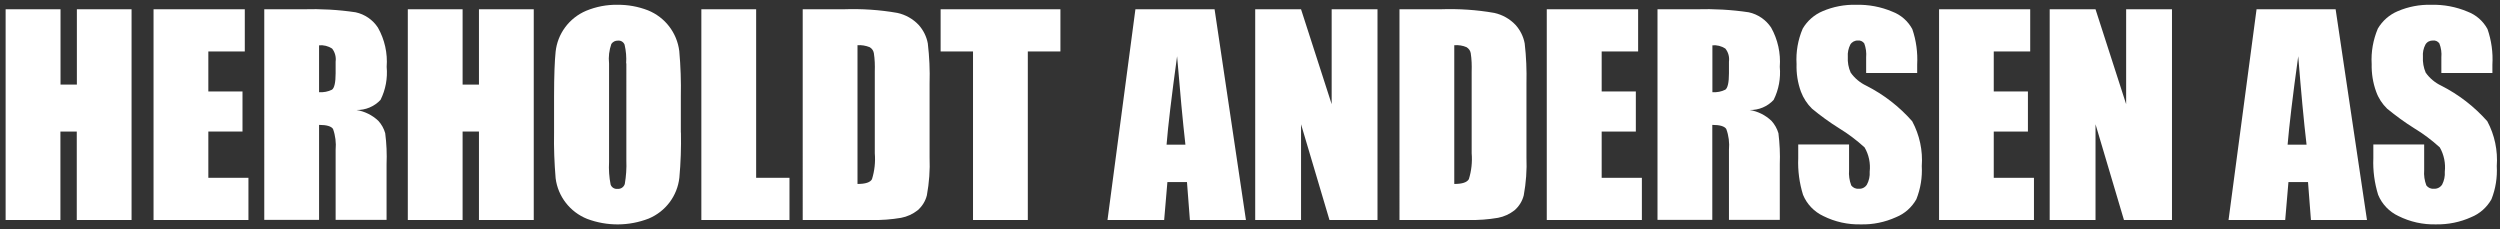
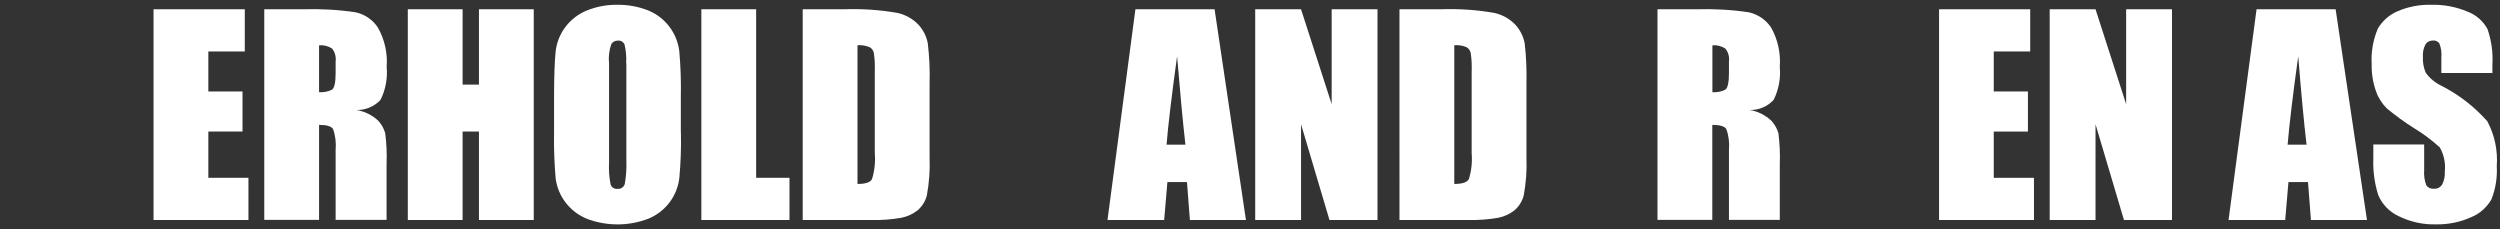
<svg xmlns="http://www.w3.org/2000/svg" id="Layer_1" data-name="Layer 1" viewBox="0 0 240 22">
  <rect x="0" y="0" width="240" height="22" fill="#333333" stroke="none" />
  <defs>
    <style>
      .cls-1 {
        fill: #fff;
      }
    </style>
  </defs>
  <g id="FlipperArtboard_4" data-name="FlipperArtboard 4">
    <g id="Group_222" data-name="Group 222">
-       <path id="Path_1060" data-name="Path 1060" class="cls-1" d="M12.63.89v20.23h-5.26v-8.49h-1.57v8.49H.54V.89h5.27v7.23h1.57V.89h5.26Z" />
      <path id="Path_1061" data-name="Path 1061" class="cls-1" d="M14.74.89h8.76v4.05h-3.5v3.84h3.28v3.85h-3.28v4.44h3.85v4.05h-9.11V.89h0Z" />
      <path id="Path_1062" data-name="Path 1062" class="cls-1" d="M25.37.89h3.73c1.68-.05,3.37.04,5.04.29.88.19,1.65.72,2.14,1.47.65,1.15.94,2.46.84,3.77.1,1.09-.1,2.19-.59,3.17-.6.64-1.44.99-2.31.97.79.13,1.52.49,2.1,1.04.31.34.54.75.66,1.19.13.99.17,1.99.13,2.99v5.33h-4.89v-6.72c.06-.68-.02-1.37-.25-2.01-.17-.26-.62-.39-1.34-.39v9.12h-5.26V.89h0ZM30.63,4.35v4.5c.43.03.86-.05,1.24-.24.23-.16.35-.69.35-1.58v-1.11c.06-.45-.06-.91-.34-1.26-.37-.24-.81-.35-1.25-.31Z" />
      <path id="Path_1063" data-name="Path 1063" class="cls-1" d="M51.24.89v20.23h-5.26v-8.49h-1.57v8.49h-5.26V.89h5.26v7.23h1.57V.89h5.26Z" />
      <path id="Path_1064" data-name="Path 1064" class="cls-1" d="M65.37,12.73c.03,1.44-.02,2.88-.15,4.32-.19,1.75-1.32,3.25-2.94,3.93-1.9.74-4.01.75-5.92.03-1.64-.66-2.8-2.15-3.02-3.9-.12-1.45-.18-2.91-.15-4.37v-3.46c0-2.03.06-3.47.15-4.32.09-.84.4-1.64.9-2.32.52-.71,1.23-1.27,2.04-1.61.95-.39,1.97-.59,3-.57,1-.01,1.99.17,2.92.53,1.64.66,2.79,2.15,3.01,3.91.13,1.45.18,2.91.15,4.37v3.46h0ZM60.11,6.09c.04-.6-.01-1.21-.15-1.8-.1-.26-.36-.42-.64-.39-.25-.01-.49.11-.63.32-.21.6-.29,1.24-.22,1.88v9.45c-.04.73.01,1.46.15,2.17.1.28.38.45.67.41.31.03.6-.17.69-.47.13-.75.18-1.51.15-2.26V6.08h0Z" />
      <path id="Path_1065" data-name="Path 1065" class="cls-1" d="M72.59.89v16.18h3.2v4.05h-8.46V.89h5.26Z" />
      <path id="Path_1066" data-name="Path 1066" class="cls-1" d="M77.06.89h3.93c1.73-.06,3.45.05,5.16.35.78.17,1.49.57,2.04,1.15.45.5.76,1.12.88,1.78.15,1.28.21,2.57.17,3.86v7.08c.05,1.22-.04,2.44-.26,3.64-.14.56-.45,1.06-.89,1.44-.46.36-1,.61-1.58.72-.93.16-1.88.23-2.82.21h-6.63V.89ZM82.32,4.35v13.31c.76,0,1.23-.15,1.39-.46.25-.8.34-1.65.27-2.48v-7.86c.02-.59,0-1.18-.09-1.76-.04-.24-.19-.45-.4-.57-.37-.15-.78-.22-1.18-.19h0Z" />
-       <path id="Path_1067" data-name="Path 1067" class="cls-1" d="M101.8.89v4.05h-3.13v16.18h-5.26V4.94h-3.11V.89h11.5-.01Z" />
      <path id="Path_1068" data-name="Path 1068" class="cls-1" d="M116.6.89l3.01,20.23h-5.38l-.28-3.64h-1.88l-.31,3.64h-5.44l2.68-20.23h7.61ZM113.8,13.89c-.26-2.29-.52-5.12-.8-8.49-.53,3.87-.87,6.7-1.01,8.49h1.81Z" />
      <path id="Path_1069" data-name="Path 1069" class="cls-1" d="M132.24.89v20.23h-4.61l-2.73-9.19v9.19h-4.4V.89h4.4l2.94,9.11V.89h4.4Z" />
      <path id="Path_1070" data-name="Path 1070" class="cls-1" d="M134.35.89h3.94c1.73-.06,3.46.05,5.16.35.78.17,1.49.57,2.04,1.15.45.5.76,1.12.88,1.78.15,1.28.2,2.57.17,3.86v7.08c.05,1.22-.04,2.44-.26,3.64-.14.56-.45,1.06-.89,1.44-.46.36-1,.61-1.58.72-.93.16-1.88.23-2.82.21h-6.64V.89h0ZM139.61,4.35v13.31c.76,0,1.22-.15,1.4-.46.25-.8.34-1.65.27-2.48v-7.86c.02-.59,0-1.18-.09-1.76-.04-.24-.19-.44-.4-.57-.37-.16-.77-.22-1.17-.19h0Z" />
-       <path id="Path_1071" data-name="Path 1071" class="cls-1" d="M148.49.89h8.77v4.05h-3.5v3.84h3.28v3.85h-3.28v4.44h3.86v4.05h-9.13V.89Z" />
      <path id="Path_1072" data-name="Path 1072" class="cls-1" d="M159.12.89h3.72c1.68-.05,3.37.04,5.04.29.88.19,1.65.72,2.15,1.47.64,1.15.93,2.46.83,3.77.1,1.09-.1,2.19-.59,3.17-.59.64-1.43.99-2.3.97.79.13,1.51.49,2.09,1.04.31.34.54.75.67,1.19.12.99.17,1.99.13,2.99v5.33h-4.88v-6.72c.06-.68-.02-1.37-.26-2.01-.17-.26-.62-.39-1.34-.39v9.12h-5.26V.89h0ZM164.39,4.35v4.5c.43.03.86-.05,1.24-.24.23-.16.35-.69.35-1.58v-1.11c.06-.45-.06-.91-.35-1.26-.37-.24-.81-.35-1.25-.31Z" />
-       <path id="Path_1073" data-name="Path 1073" class="cls-1" d="M184.04,7.01h-4.89v-1.5c.04-.45-.02-.91-.18-1.34-.14-.2-.38-.31-.62-.28-.29-.01-.57.14-.72.39-.18.36-.27.76-.24,1.17-.03.52.06,1.05.28,1.53.38.53.89.96,1.48,1.24,1.68.85,3.18,2.01,4.42,3.42.71,1.32,1.03,2.81.92,4.31.06,1.09-.12,2.17-.52,3.18-.44.78-1.13,1.39-1.95,1.72-1.06.48-2.22.72-3.38.69-1.25.03-2.48-.24-3.6-.8-.88-.41-1.58-1.14-1.95-2.04-.35-1.13-.51-2.32-.46-3.51v-1.32h4.88v2.46c-.04.5.03,1,.21,1.47.17.23.45.35.74.32.31.02.61-.14.77-.41.2-.38.29-.8.26-1.23.09-.81-.08-1.63-.49-2.33-.76-.69-1.58-1.31-2.45-1.84-.91-.57-1.78-1.2-2.6-1.88-.47-.46-.83-1.02-1.06-1.63-.31-.85-.45-1.75-.42-2.65-.07-1.16.13-2.33.59-3.4.44-.75,1.11-1.34,1.92-1.68,1.01-.43,2.1-.64,3.2-.61,1.2-.03,2.39.19,3.49.66.82.31,1.49.9,1.91,1.67.38,1.1.53,2.26.47,3.42v.8h0Z" />
      <path id="Path_1074" data-name="Path 1074" class="cls-1" d="M186.14.89h8.76v4.05h-3.5v3.84h3.28v3.85h-3.28v4.44h3.86v4.05h-9.11V.89h0Z" />
      <path id="Path_1075" data-name="Path 1075" class="cls-1" d="M208.51.89v20.23h-4.61l-2.73-9.19v9.19h-4.4V.89h4.4l2.94,9.11V.89h4.4Z" />
      <path id="Path_1076" data-name="Path 1076" class="cls-1" d="M224.22.89l3.01,20.23h-5.38l-.28-3.64h-1.88l-.31,3.64h-5.44l2.69-20.23h7.6ZM221.43,13.89c-.27-2.29-.53-5.12-.8-8.49-.54,3.87-.87,6.71-1.02,8.49h1.82Z" />
      <path id="Path_1077" data-name="Path 1077" class="cls-1" d="M239.26,7.01h-4.89v-1.5c.04-.45-.02-.91-.19-1.34-.14-.2-.38-.31-.62-.28-.29-.01-.57.13-.72.39-.19.36-.27.76-.24,1.17-.03.52.06,1.05.27,1.53.38.53.89.96,1.48,1.24,1.68.85,3.18,2.01,4.43,3.42.71,1.32,1.02,2.82.91,4.31.06,1.09-.11,2.17-.51,3.18-.44.78-1.13,1.39-1.95,1.72-1.06.48-2.21.71-3.38.69-1.25.03-2.48-.24-3.6-.8-.88-.41-1.58-1.14-1.95-2.04-.35-1.14-.51-2.32-.46-3.51v-1.32h4.88v2.46c-.04.5.03,1,.21,1.47.17.23.45.35.73.32.32.02.62-.14.79-.41.19-.38.28-.8.25-1.23.09-.81-.08-1.63-.48-2.33-.76-.69-1.58-1.31-2.46-1.84-.91-.57-1.77-1.2-2.6-1.88-.47-.46-.83-1.01-1.05-1.63-.31-.85-.45-1.75-.43-2.65-.07-1.16.14-2.33.59-3.4.44-.75,1.11-1.34,1.92-1.68,1.01-.43,2.1-.64,3.2-.61,1.2-.03,2.39.19,3.5.66.82.31,1.49.9,1.91,1.67.38,1.1.54,2.26.47,3.42v.8h0Z" />
    </g>
  </g>
</svg>